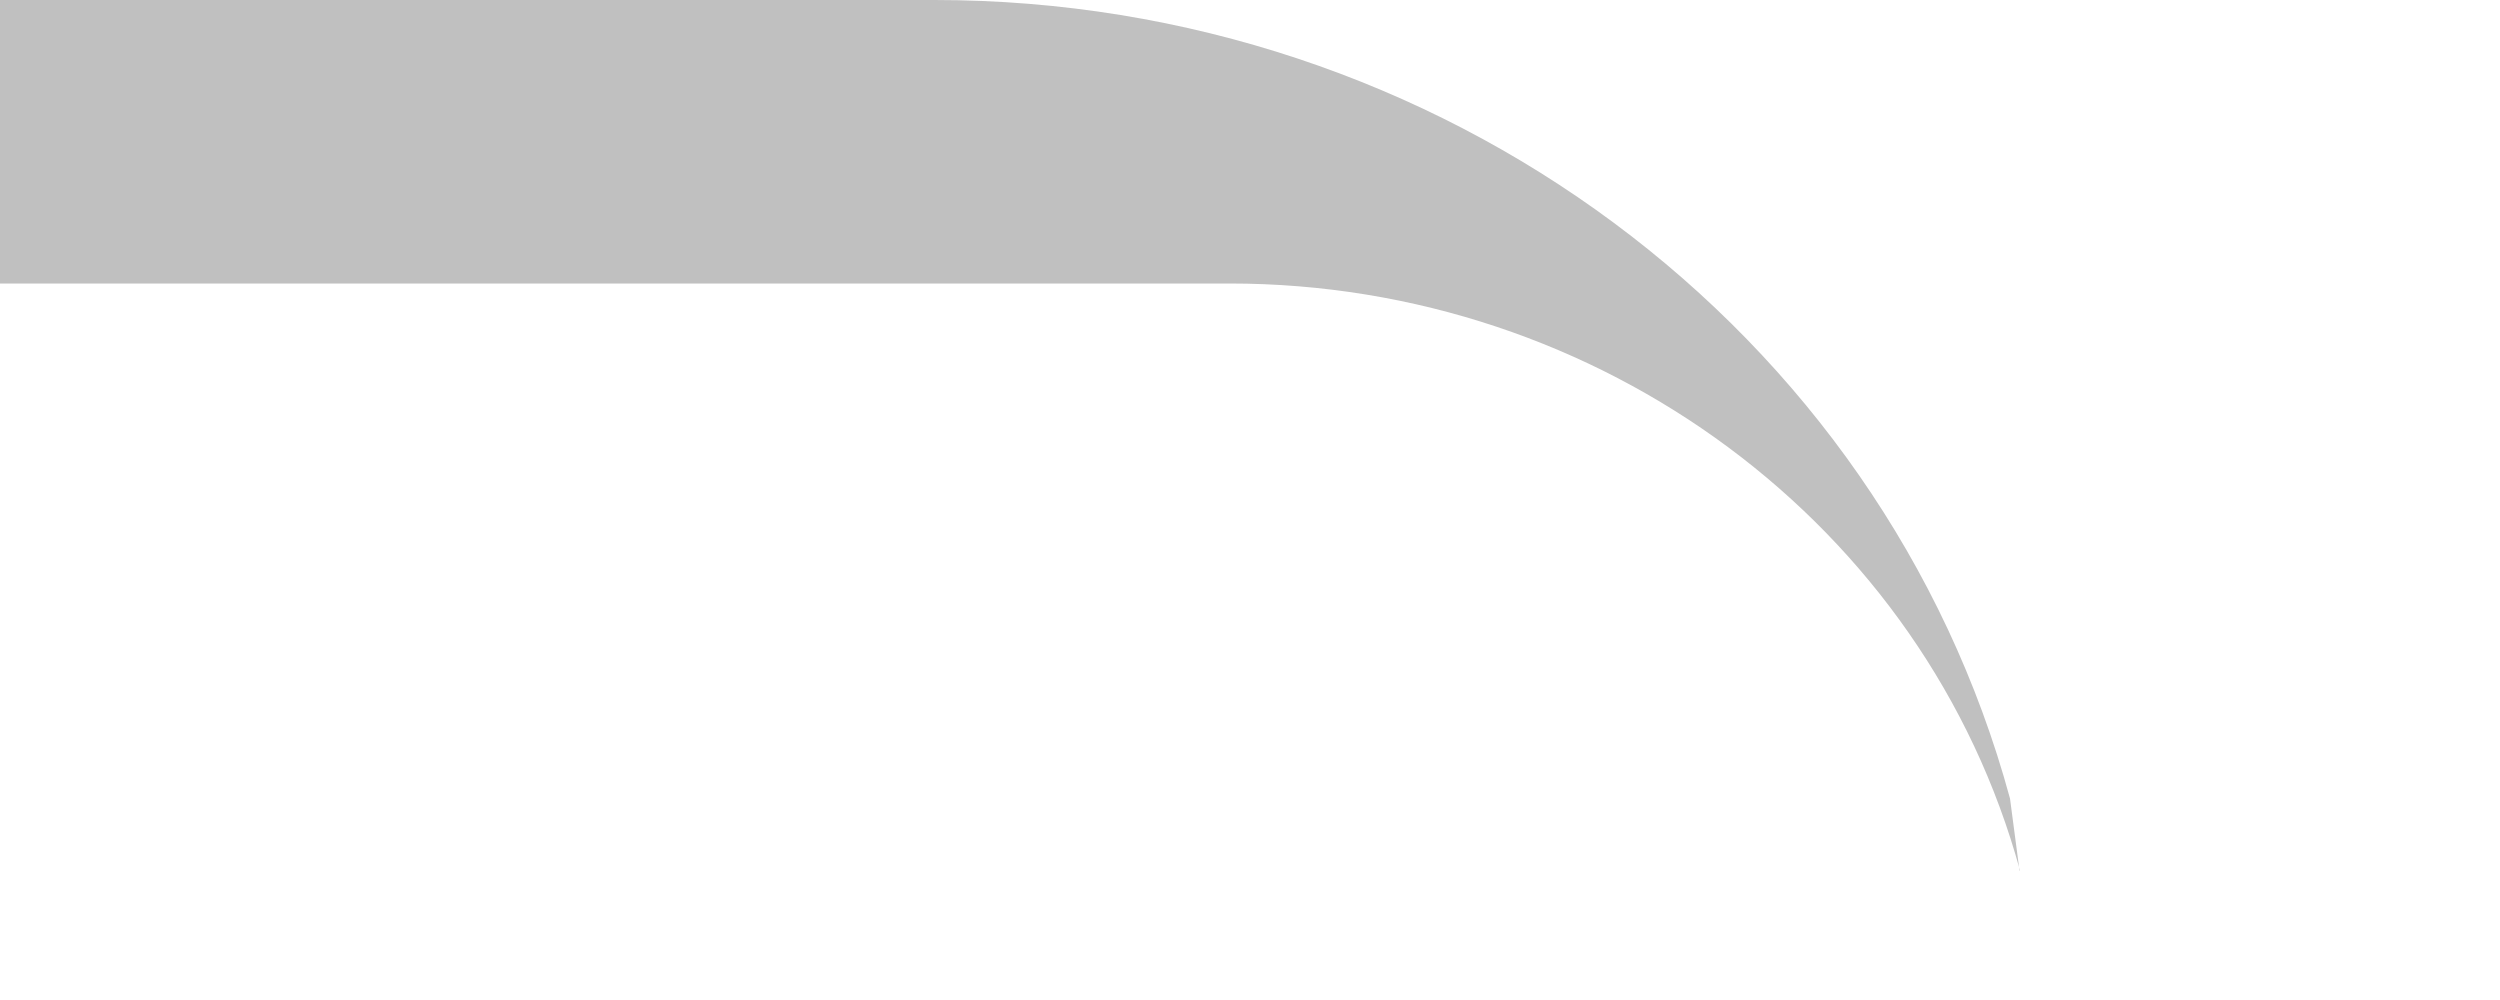
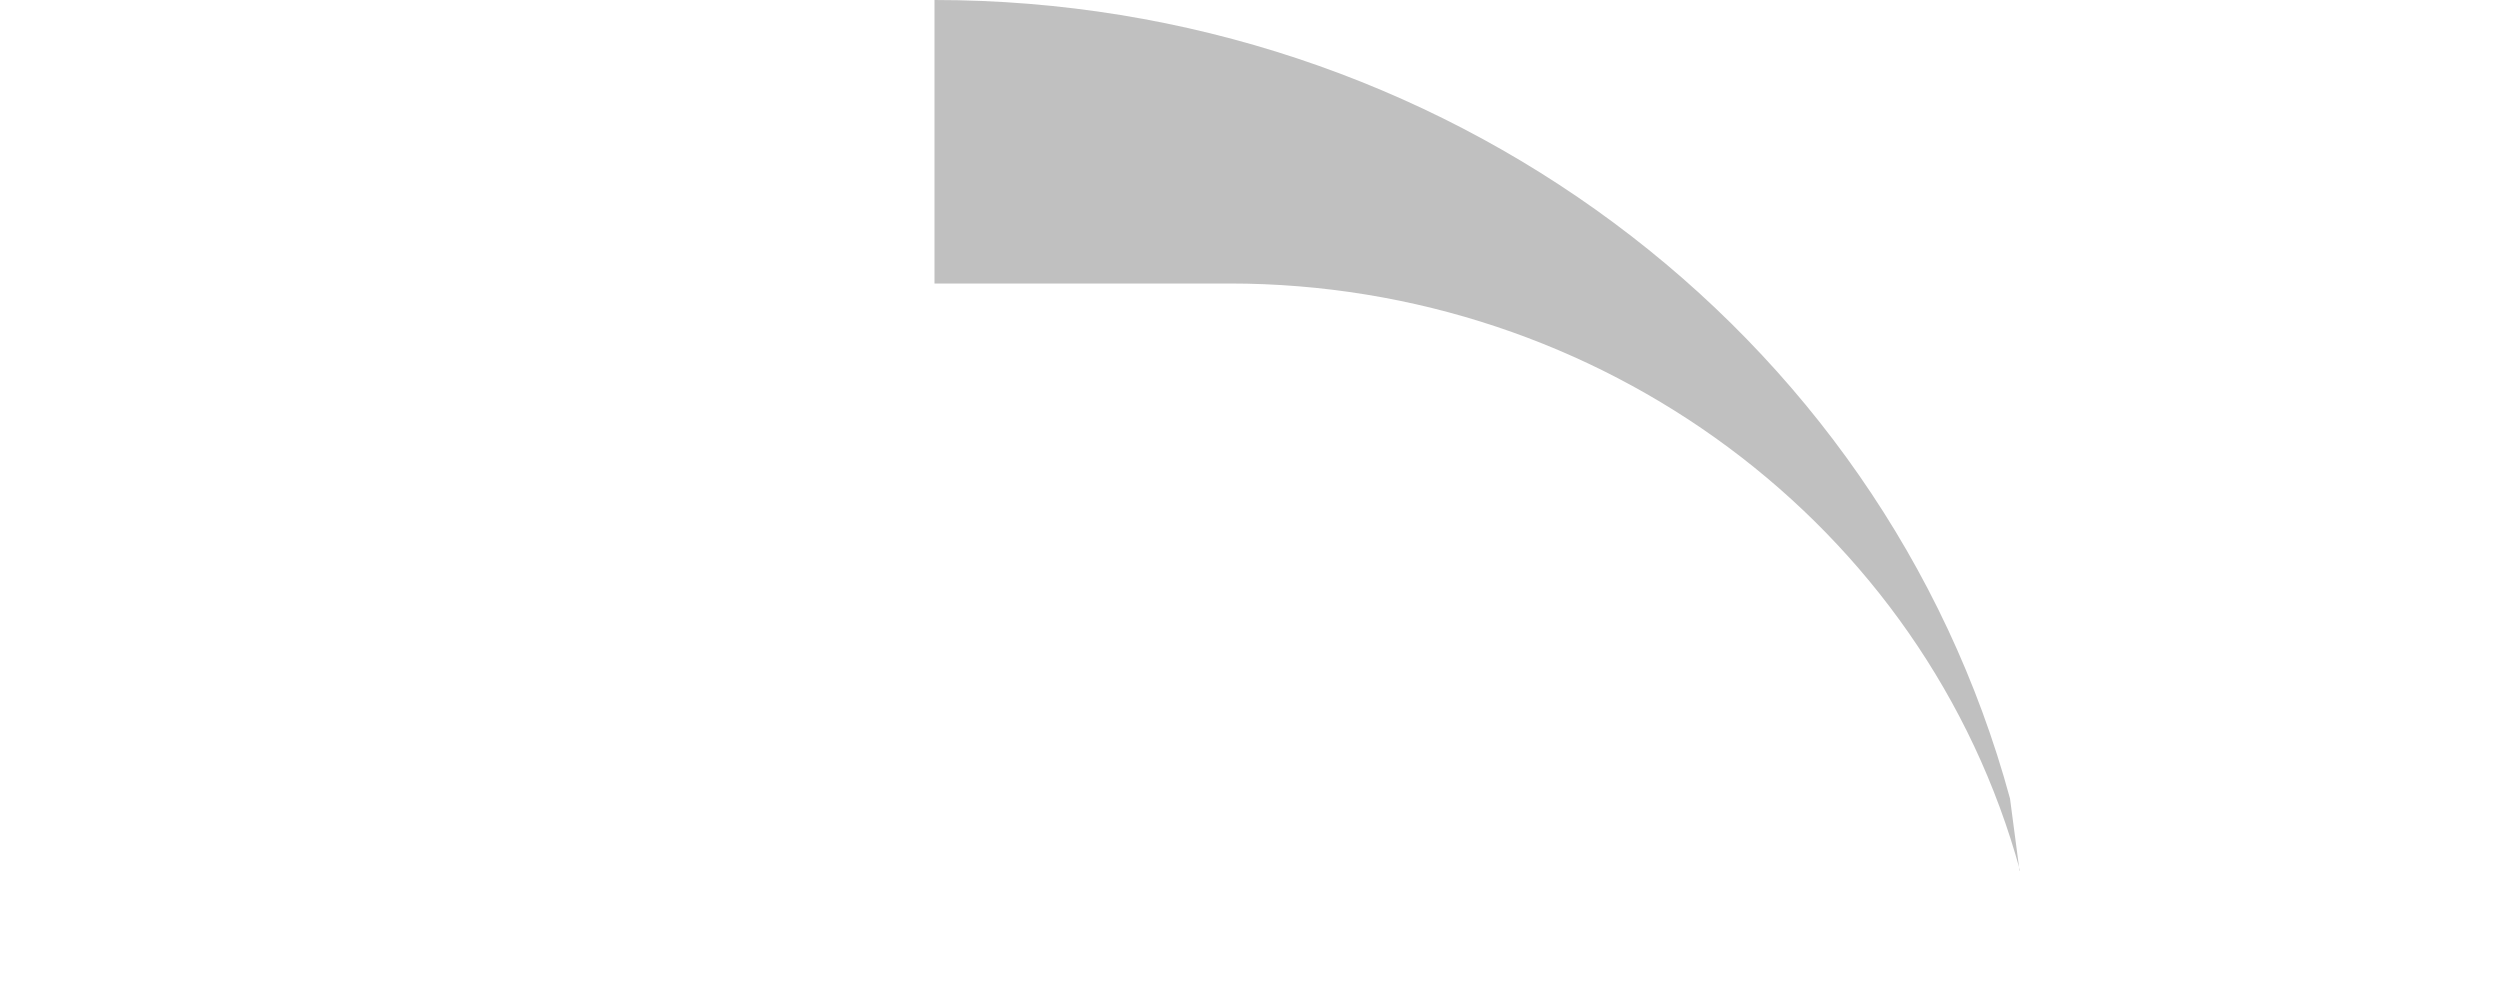
<svg xmlns="http://www.w3.org/2000/svg" fill="none" height="100%" overflow="visible" preserveAspectRatio="none" style="display: block;" viewBox="0 0 5 2" width="100%">
-   <path d="M4.039 1.741L4.02 1.597C3.764 0.656 2.88 0 1.869 0H0V0.567H2.459C3.201 0.567 3.851 1.05 4.04 1.741H4.039Z" fill="#C0C0C0" id="Vector" />
+   <path d="M4.039 1.741L4.02 1.597C3.764 0.656 2.88 0 1.869 0V0.567H2.459C3.201 0.567 3.851 1.05 4.04 1.741H4.039Z" fill="#C0C0C0" id="Vector" />
</svg>